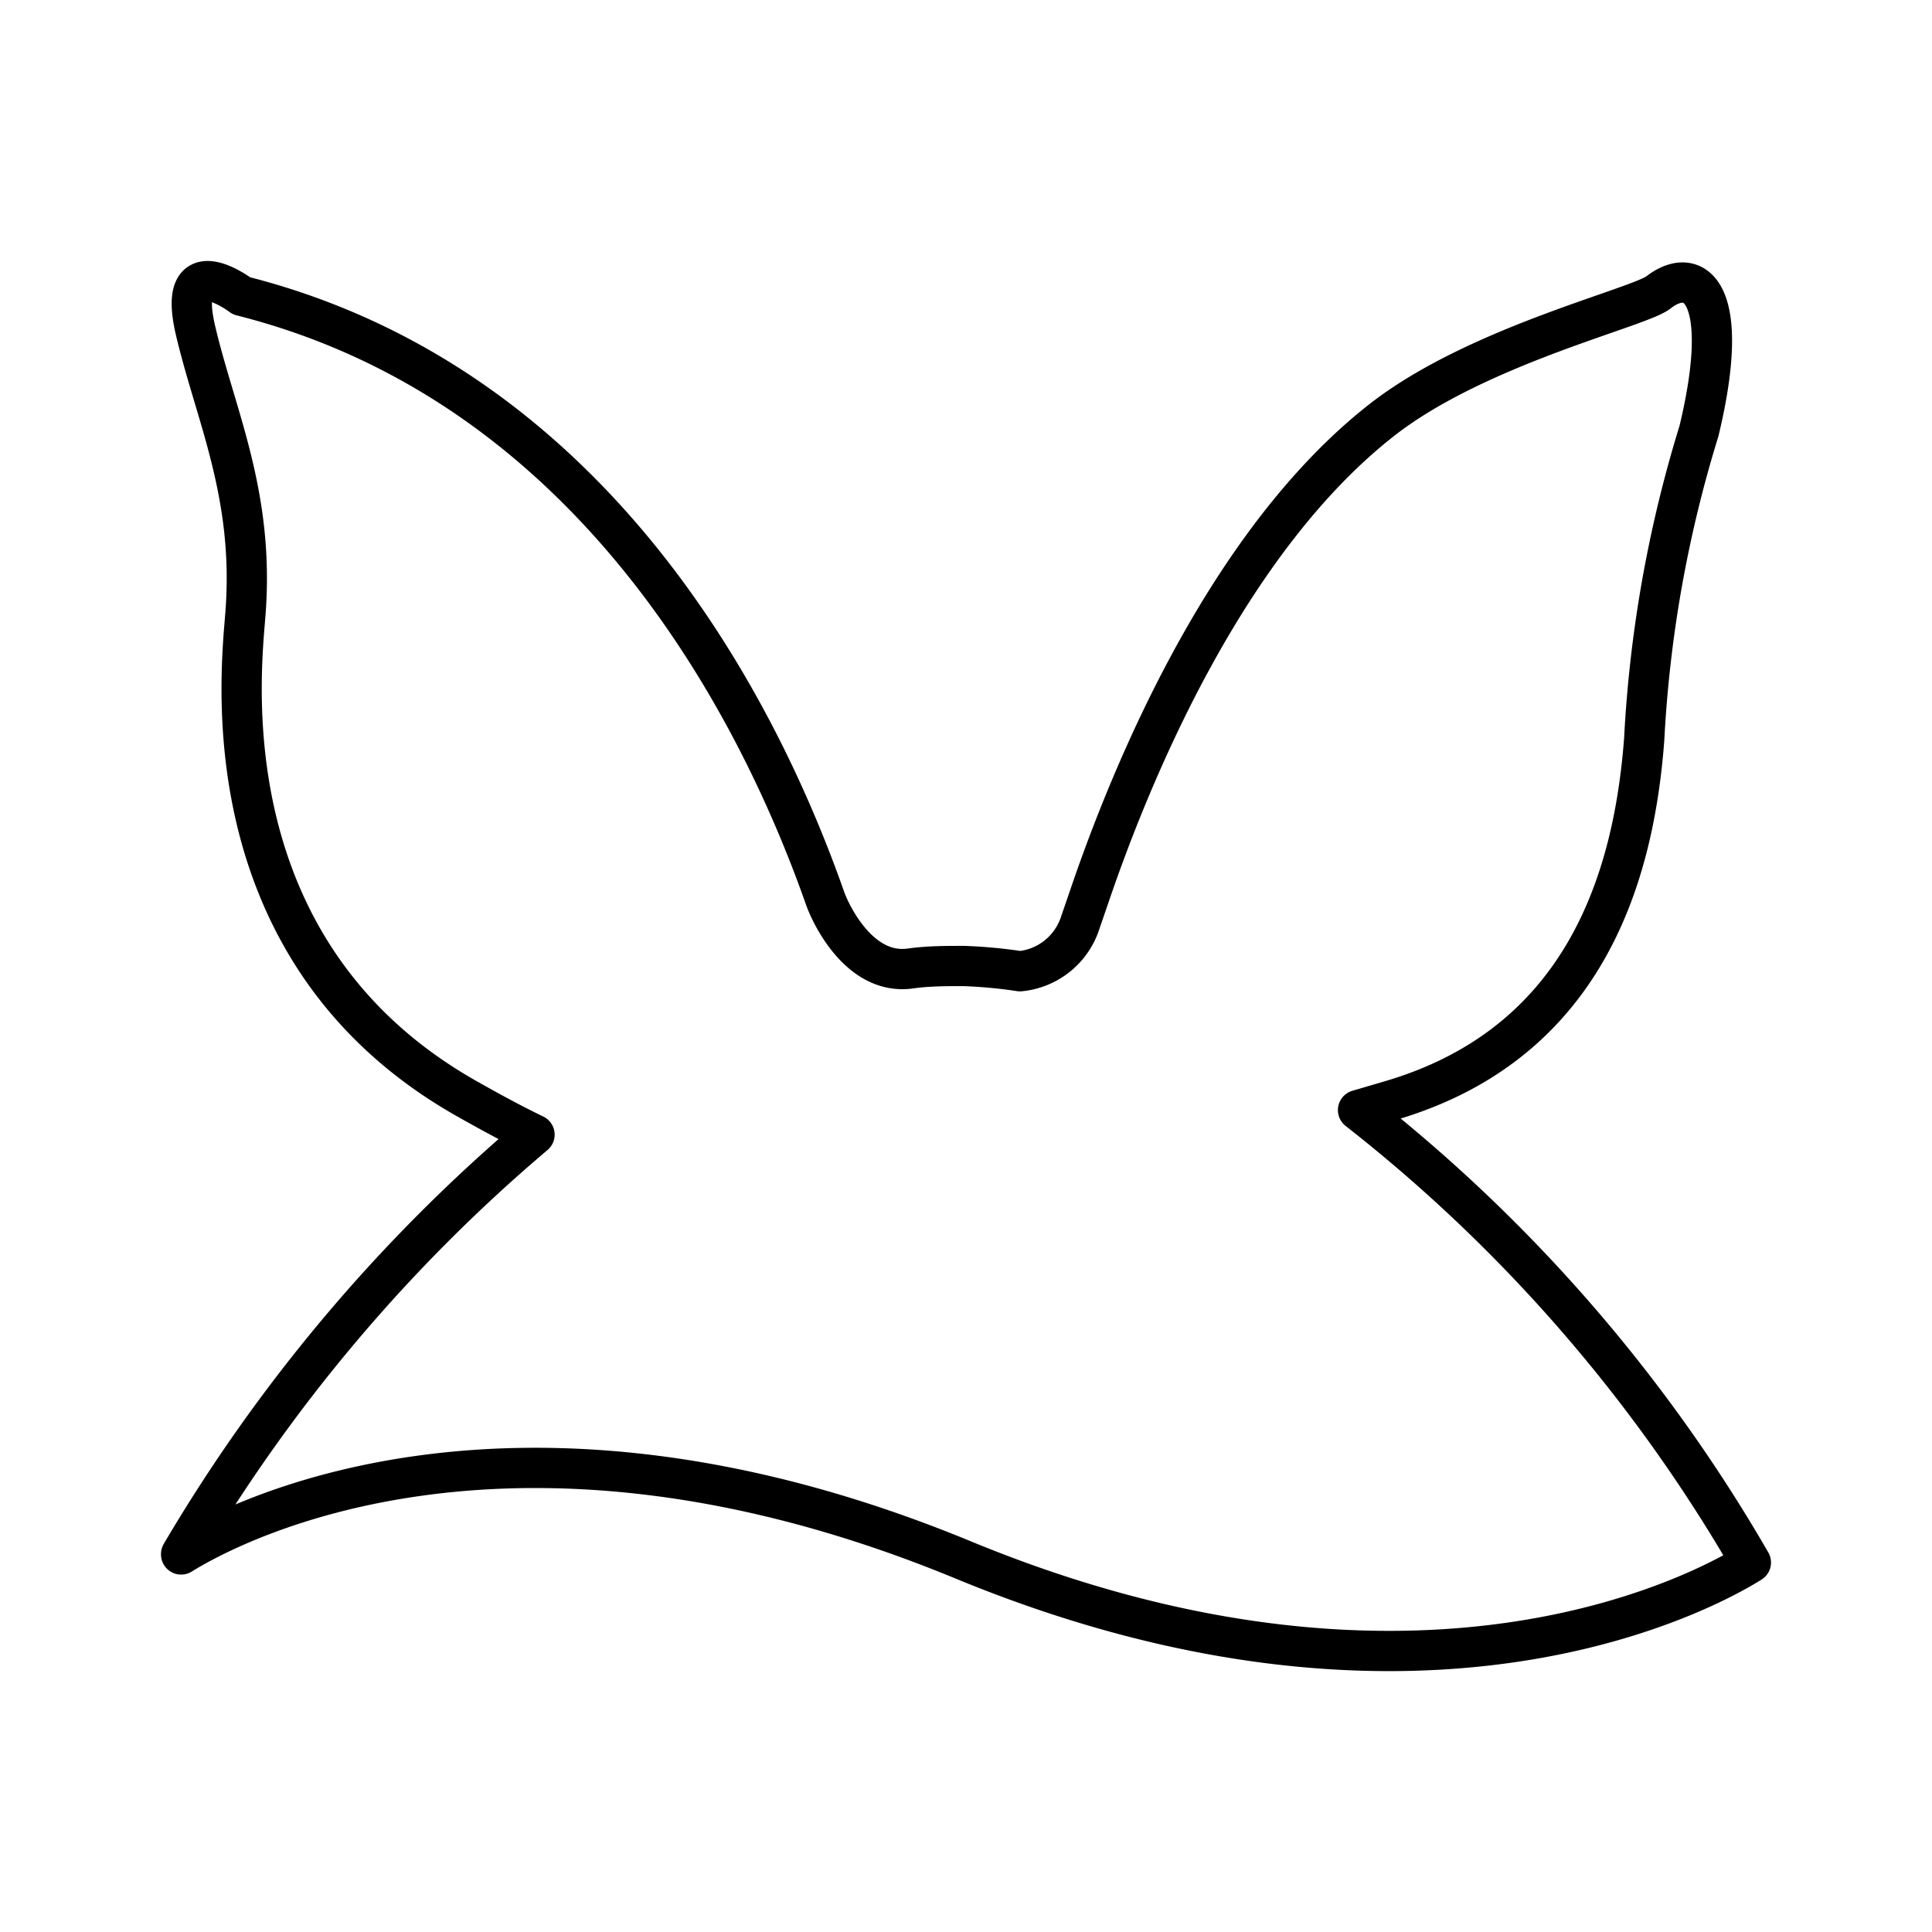
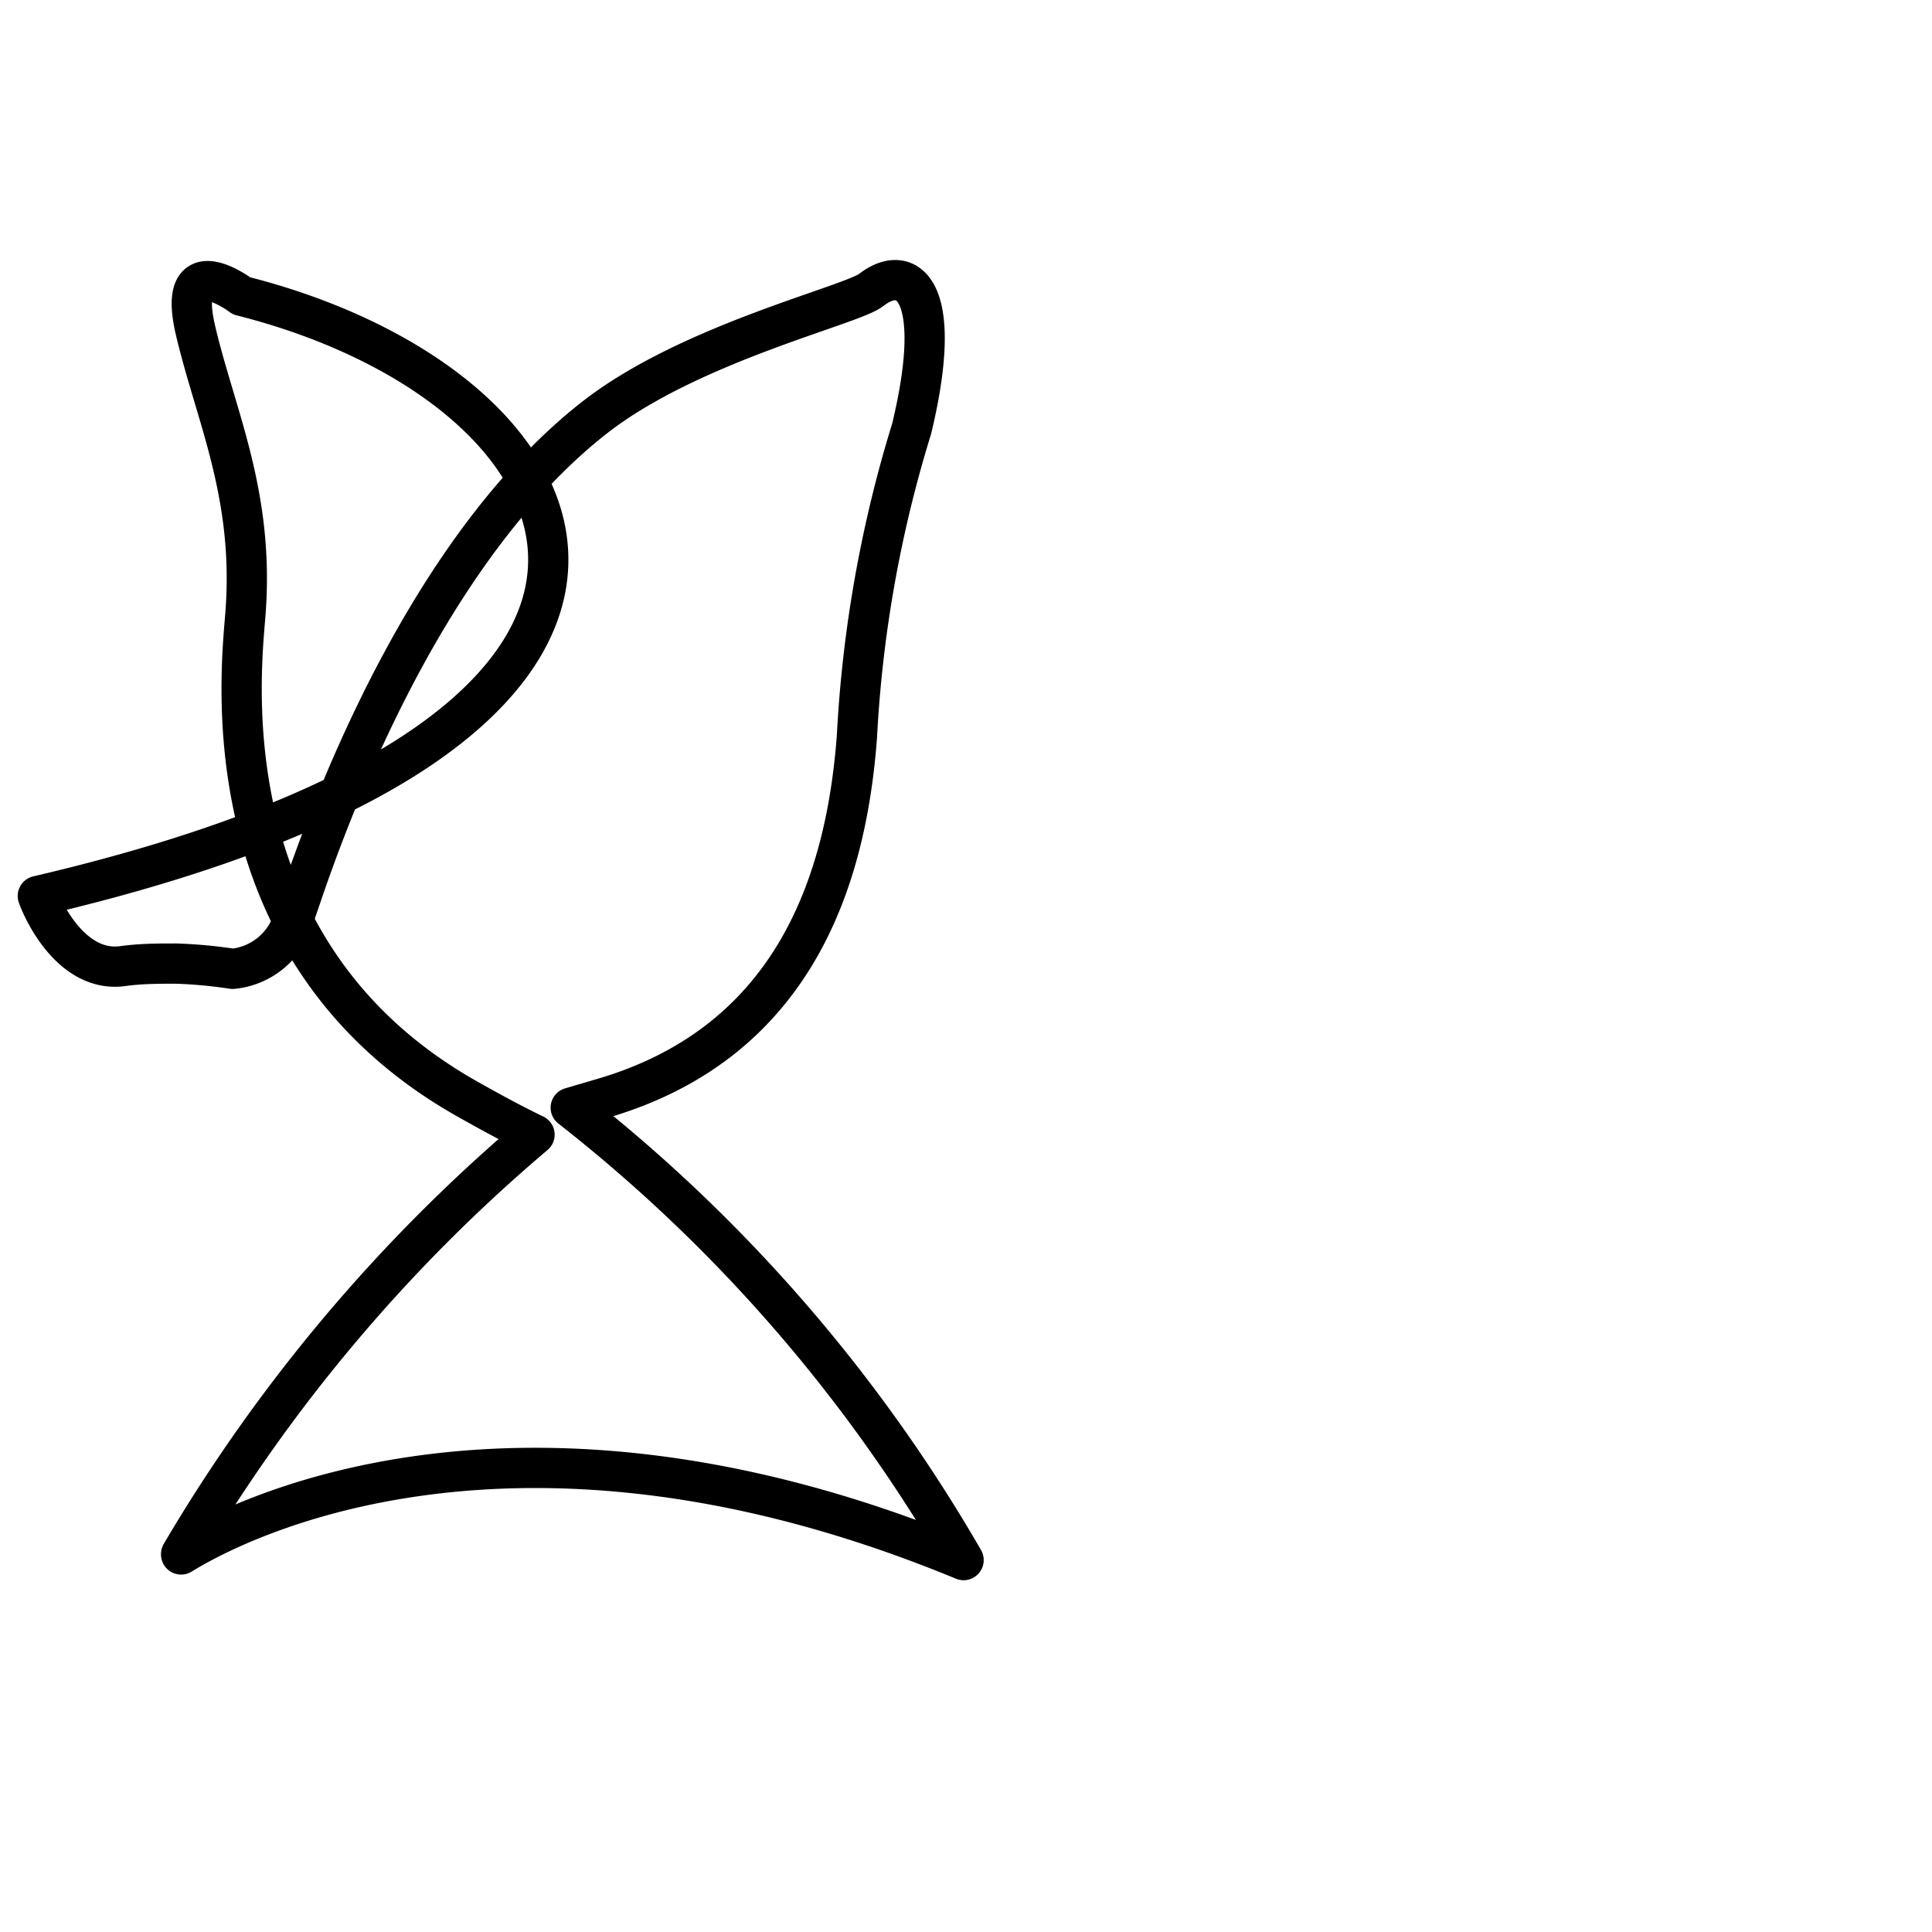
<svg xmlns="http://www.w3.org/2000/svg" width="800" height="800" viewBox="0 0 48 48">
-   <path fill="none" stroke="currentColor" stroke-linecap="round" stroke-linejoin="round" d="M4.5 38.62c1.29-.8 8.23-4.49 19.44.14c11.52 4.75 18.67.62 19.56.06a39.1 39.1 0 0 0-9.76-11.24l.75-.22c4.86-1.4 6.1-5.52 6.36-9a31.4 31.4 0 0 1 1.36-7.65c.83-3.45-.1-4.14-1-3.45c-.46.38-4.48 1.31-6.86 3.16c-3.85 3-6.22 8.71-7.29 11.86l-.22.64a1.75 1.75 0 0 1-1.5 1.21a12 12 0 0 0-1.4-.13c-.44 0-.87 0-1.31.06h0c-1.28.19-2-1.37-2.13-1.74C19 18.05 15 9.62 6 7.35c0 0-1.64-1.25-1.14.87s1.46 4.07 1.24 7c-.1 1.37-1 8.42 5.52 12.09c.62.35 1.16.64 1.66.88A40.7 40.7 0 0 0 4.5 38.61Z" />
+   <path fill="none" stroke="currentColor" stroke-linecap="round" stroke-linejoin="round" d="M4.5 38.62c1.29-.8 8.23-4.49 19.44.14a39.1 39.1 0 0 0-9.76-11.24l.75-.22c4.86-1.4 6.1-5.52 6.36-9a31.4 31.4 0 0 1 1.36-7.65c.83-3.45-.1-4.14-1-3.45c-.46.38-4.48 1.31-6.86 3.16c-3.85 3-6.22 8.71-7.29 11.86l-.22.64a1.75 1.75 0 0 1-1.5 1.21a12 12 0 0 0-1.4-.13c-.44 0-.87 0-1.31.06h0c-1.28.19-2-1.37-2.13-1.74C19 18.05 15 9.62 6 7.35c0 0-1.64-1.25-1.14.87s1.46 4.07 1.24 7c-.1 1.37-1 8.42 5.52 12.09c.62.35 1.16.64 1.66.88A40.7 40.7 0 0 0 4.5 38.61Z" />
</svg>